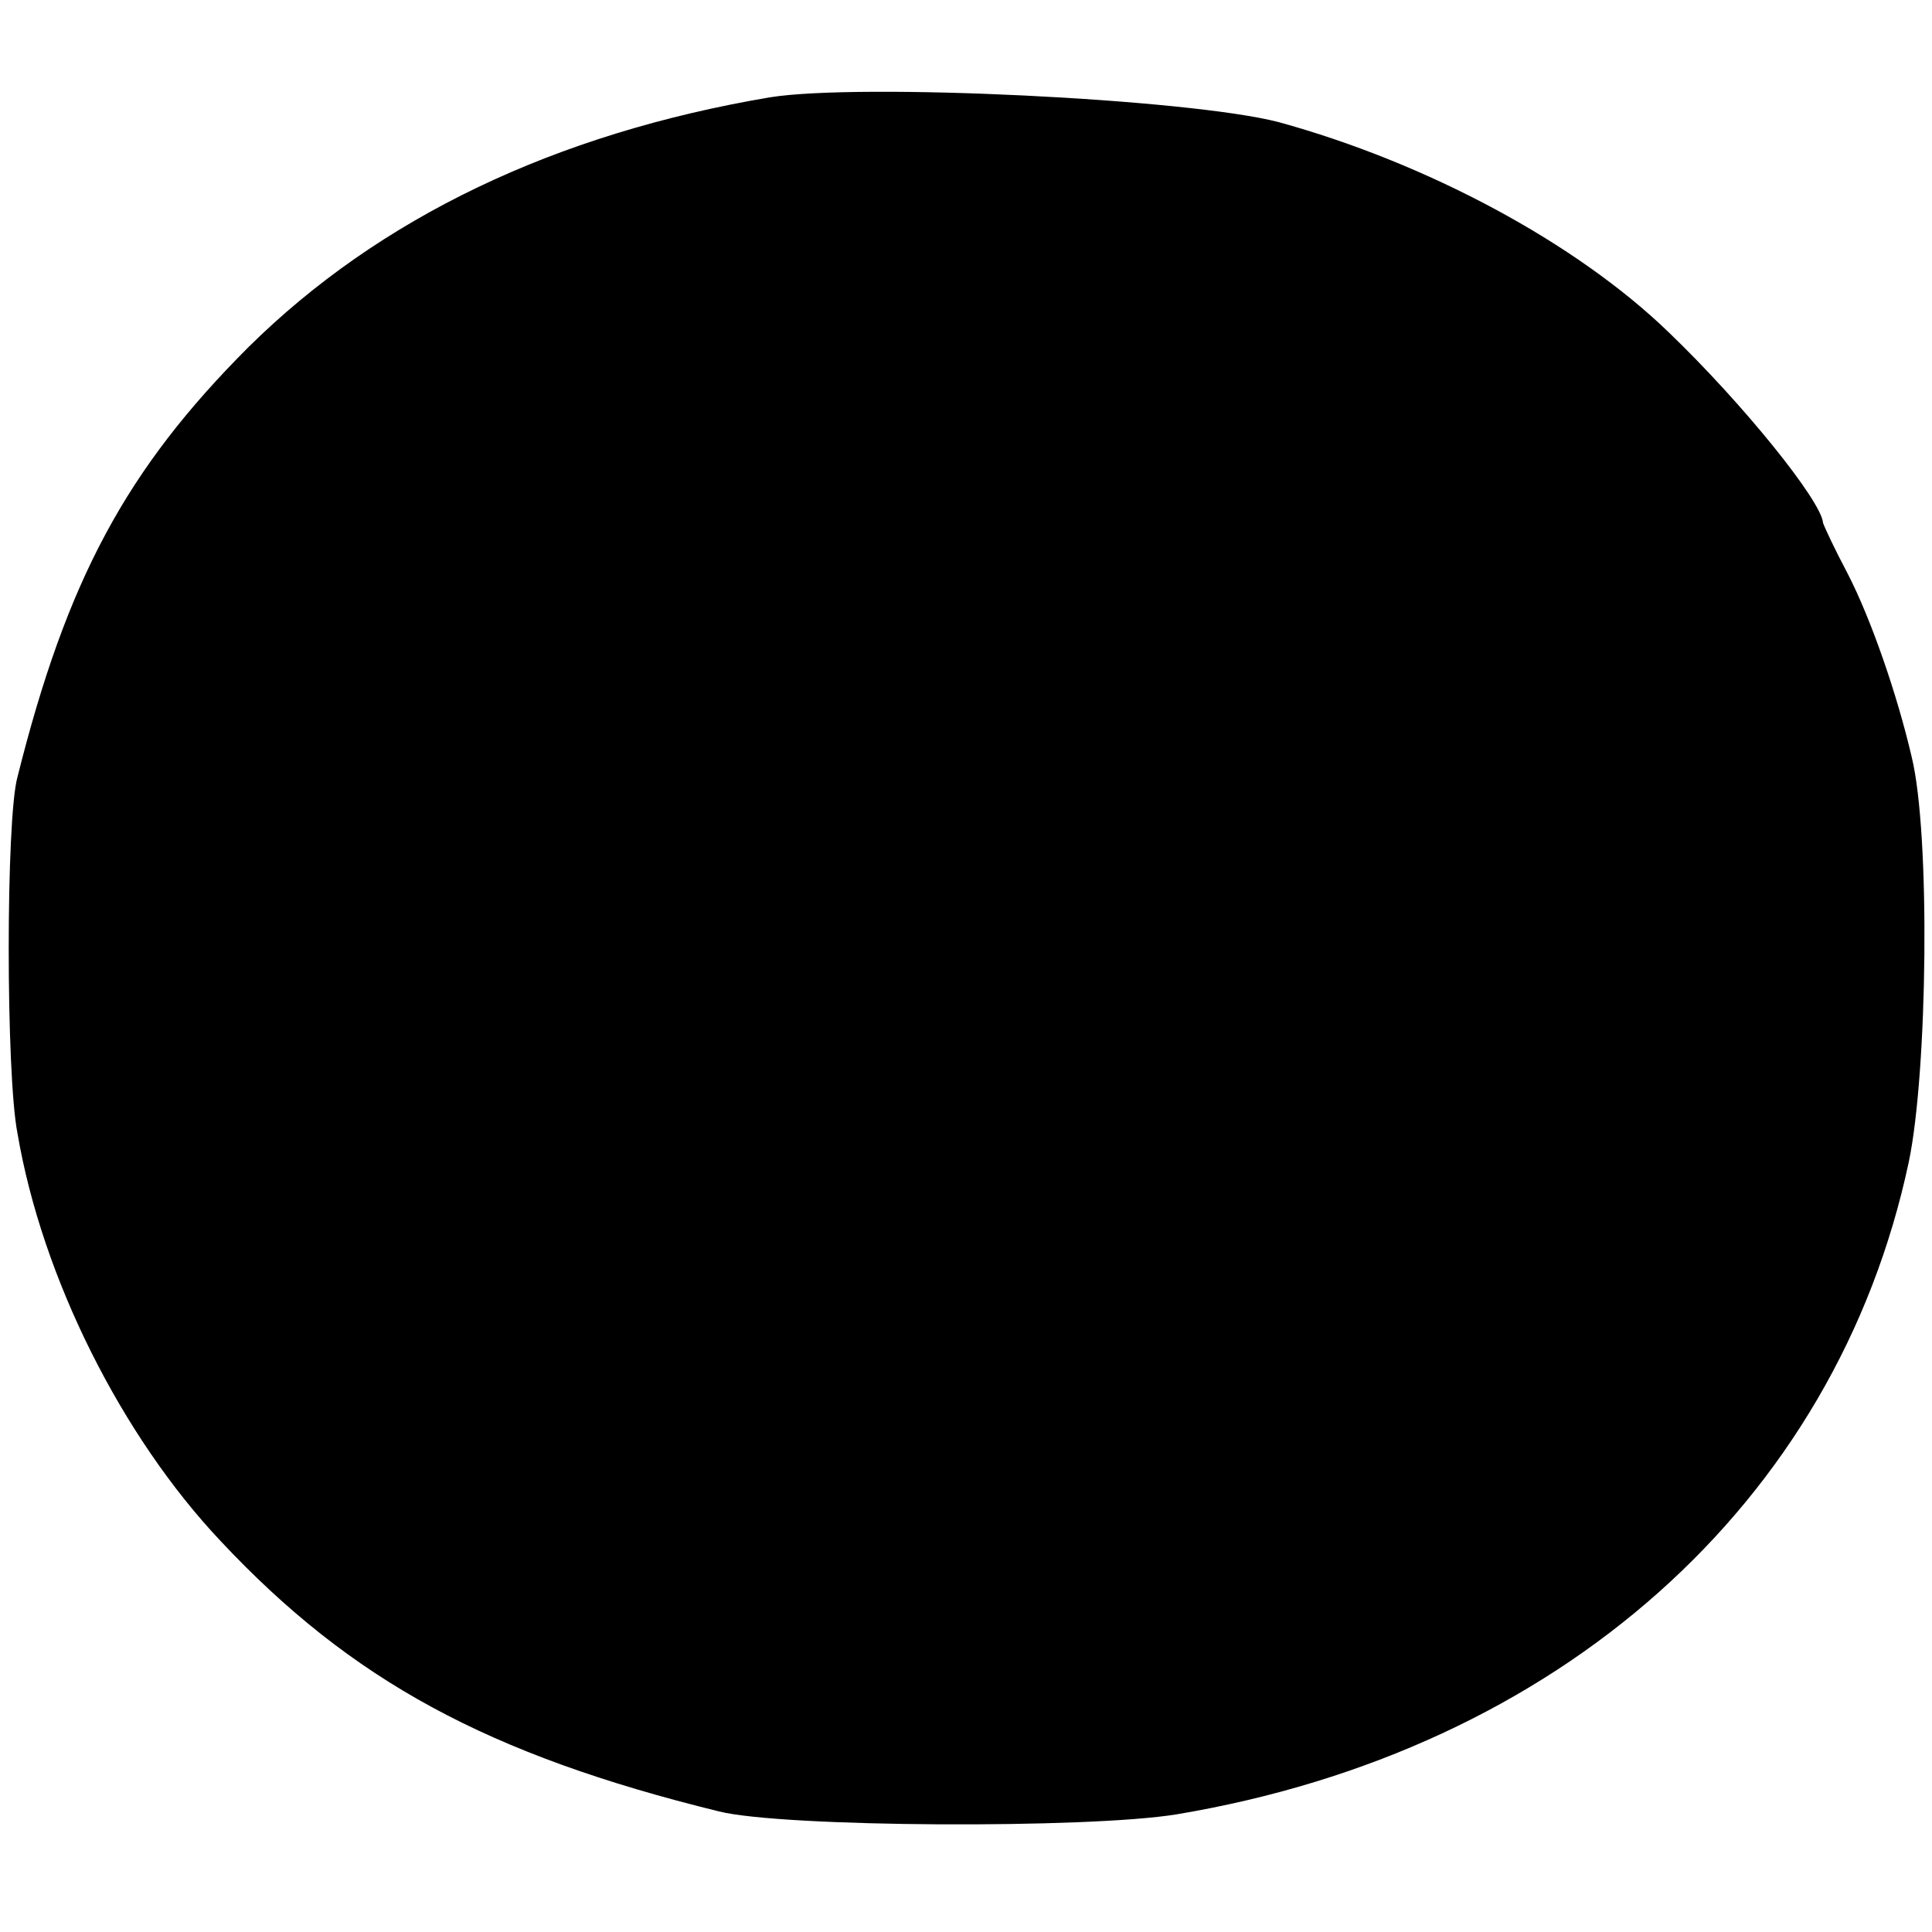
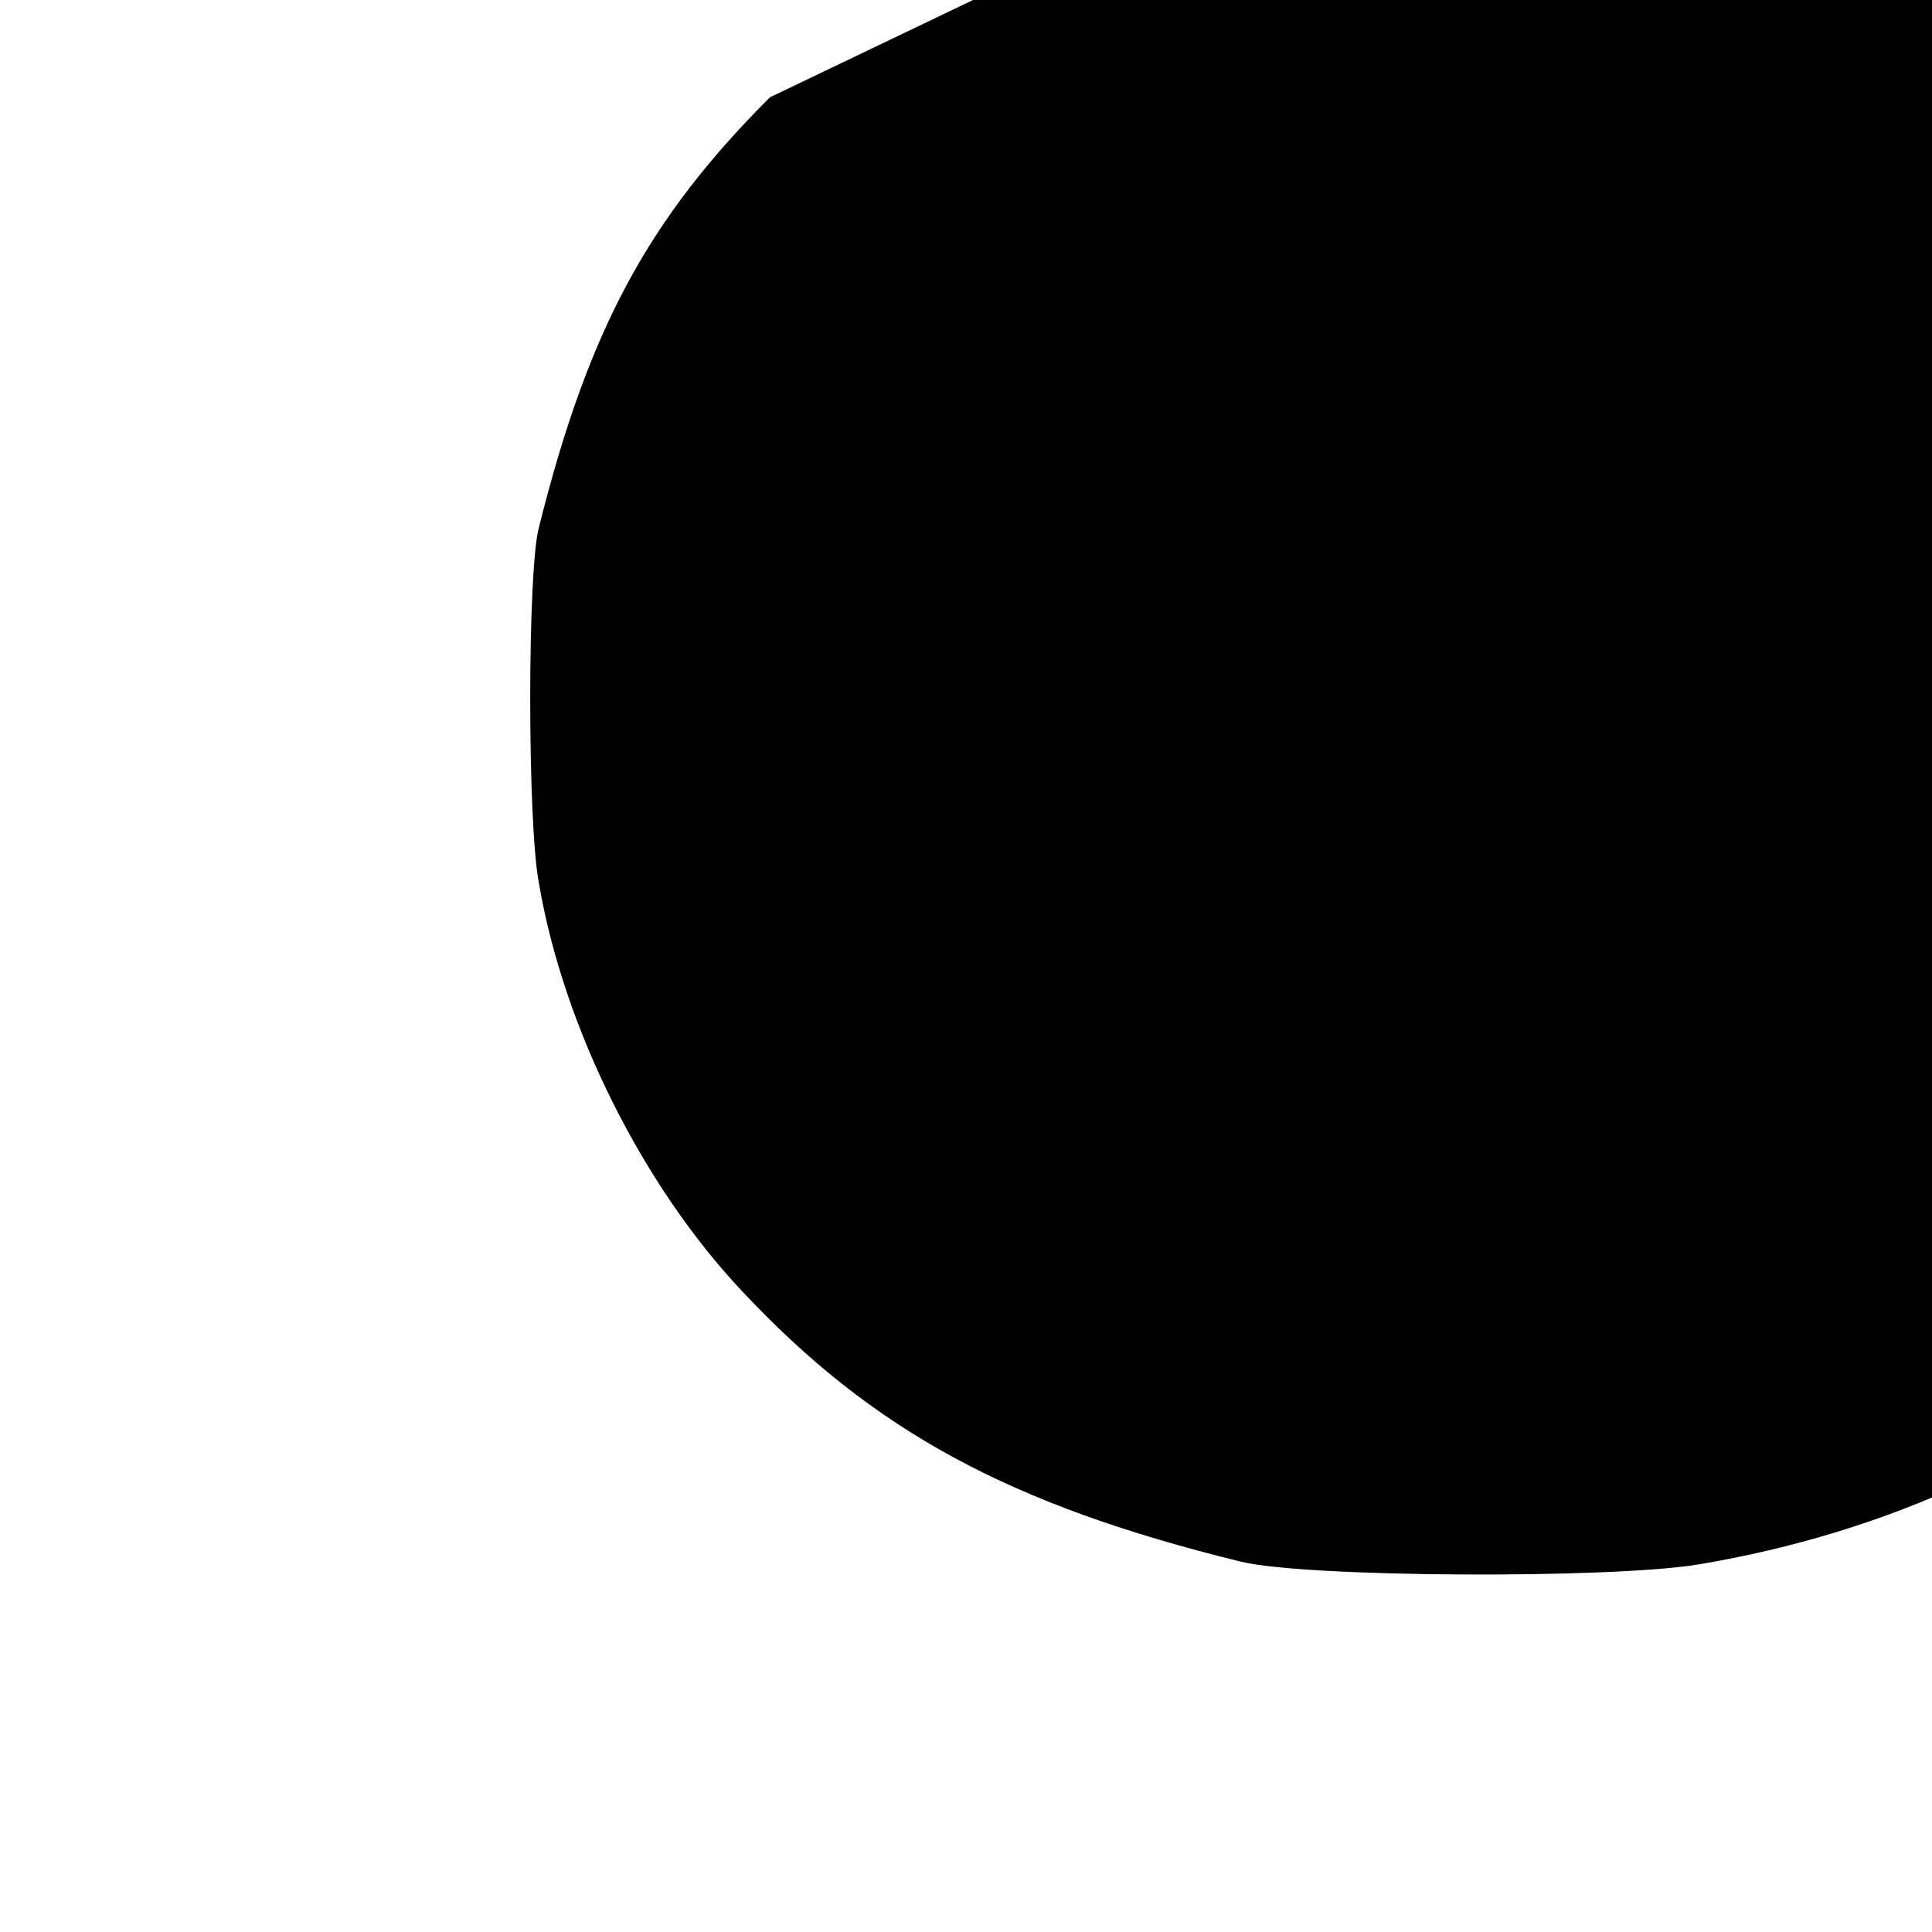
<svg xmlns="http://www.w3.org/2000/svg" version="1" width="177.333" height="177.333" viewBox="0 0 133 133">
-   <path d="M53 6.7C38.2 9.2 26.1 15 17.1 23.9c-8.4 8.4-12.5 16-15.9 29.6-.8 2.9-.8 20.4 0 24.5 1.7 10 7.2 20.9 14 28.1 9 9.6 18.4 14.7 34.3 18.6 4.4 1.1 25.4 1.2 31.5.2 26.3-4.4 45.4-21.4 50.4-44.9 1.3-6.2 1.5-22.6.2-27.9-1-4.3-2.8-9.5-4.4-12.6-.9-1.7-1.6-3.2-1.7-3.5-.1-1.5-5.5-8.2-10.6-13.1-6.4-6.2-16.7-11.7-26.9-14.5-6.2-1.6-28.8-2.7-35-1.7z" />
+   <path d="M53 6.7c-8.4 8.4-12.5 16-15.9 29.6-.8 2.9-.8 20.4 0 24.5 1.7 10 7.2 20.9 14 28.1 9 9.6 18.4 14.7 34.3 18.6 4.4 1.1 25.4 1.2 31.5.2 26.3-4.4 45.4-21.4 50.4-44.9 1.3-6.2 1.5-22.6.2-27.9-1-4.3-2.8-9.5-4.4-12.6-.9-1.7-1.6-3.2-1.7-3.5-.1-1.5-5.5-8.2-10.6-13.1-6.4-6.2-16.7-11.7-26.9-14.5-6.2-1.6-28.8-2.7-35-1.7z" />
</svg>